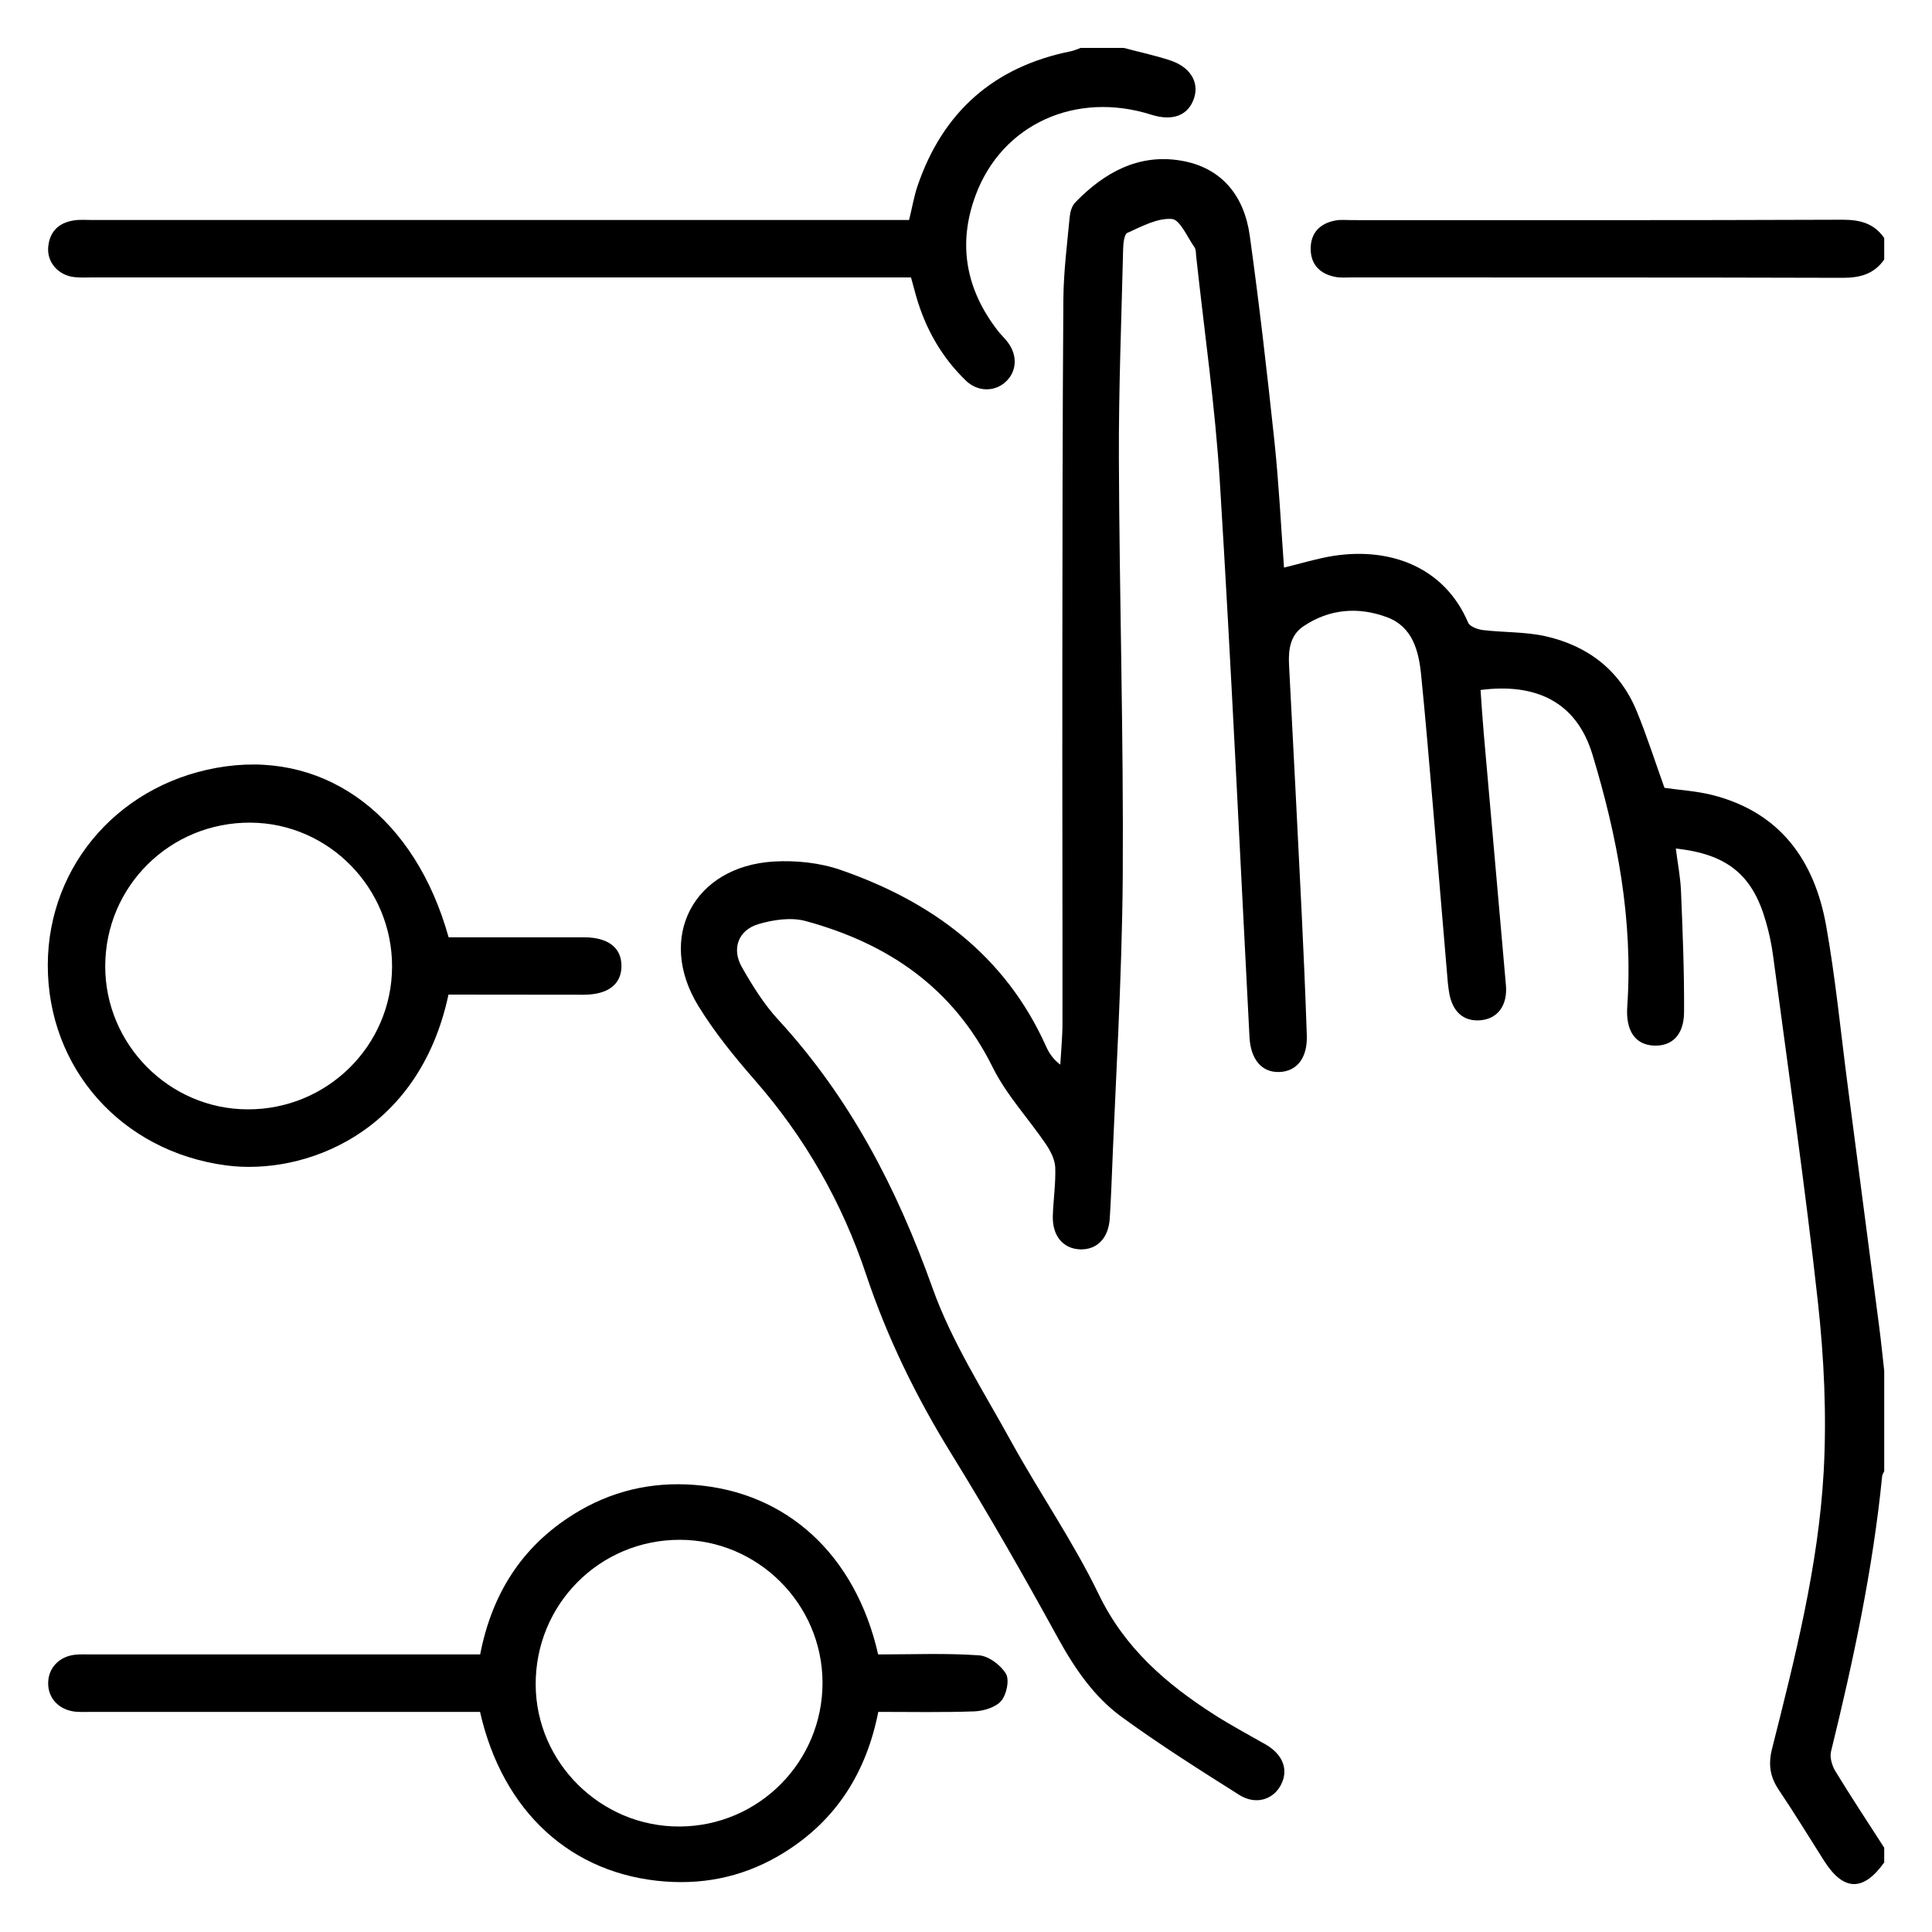
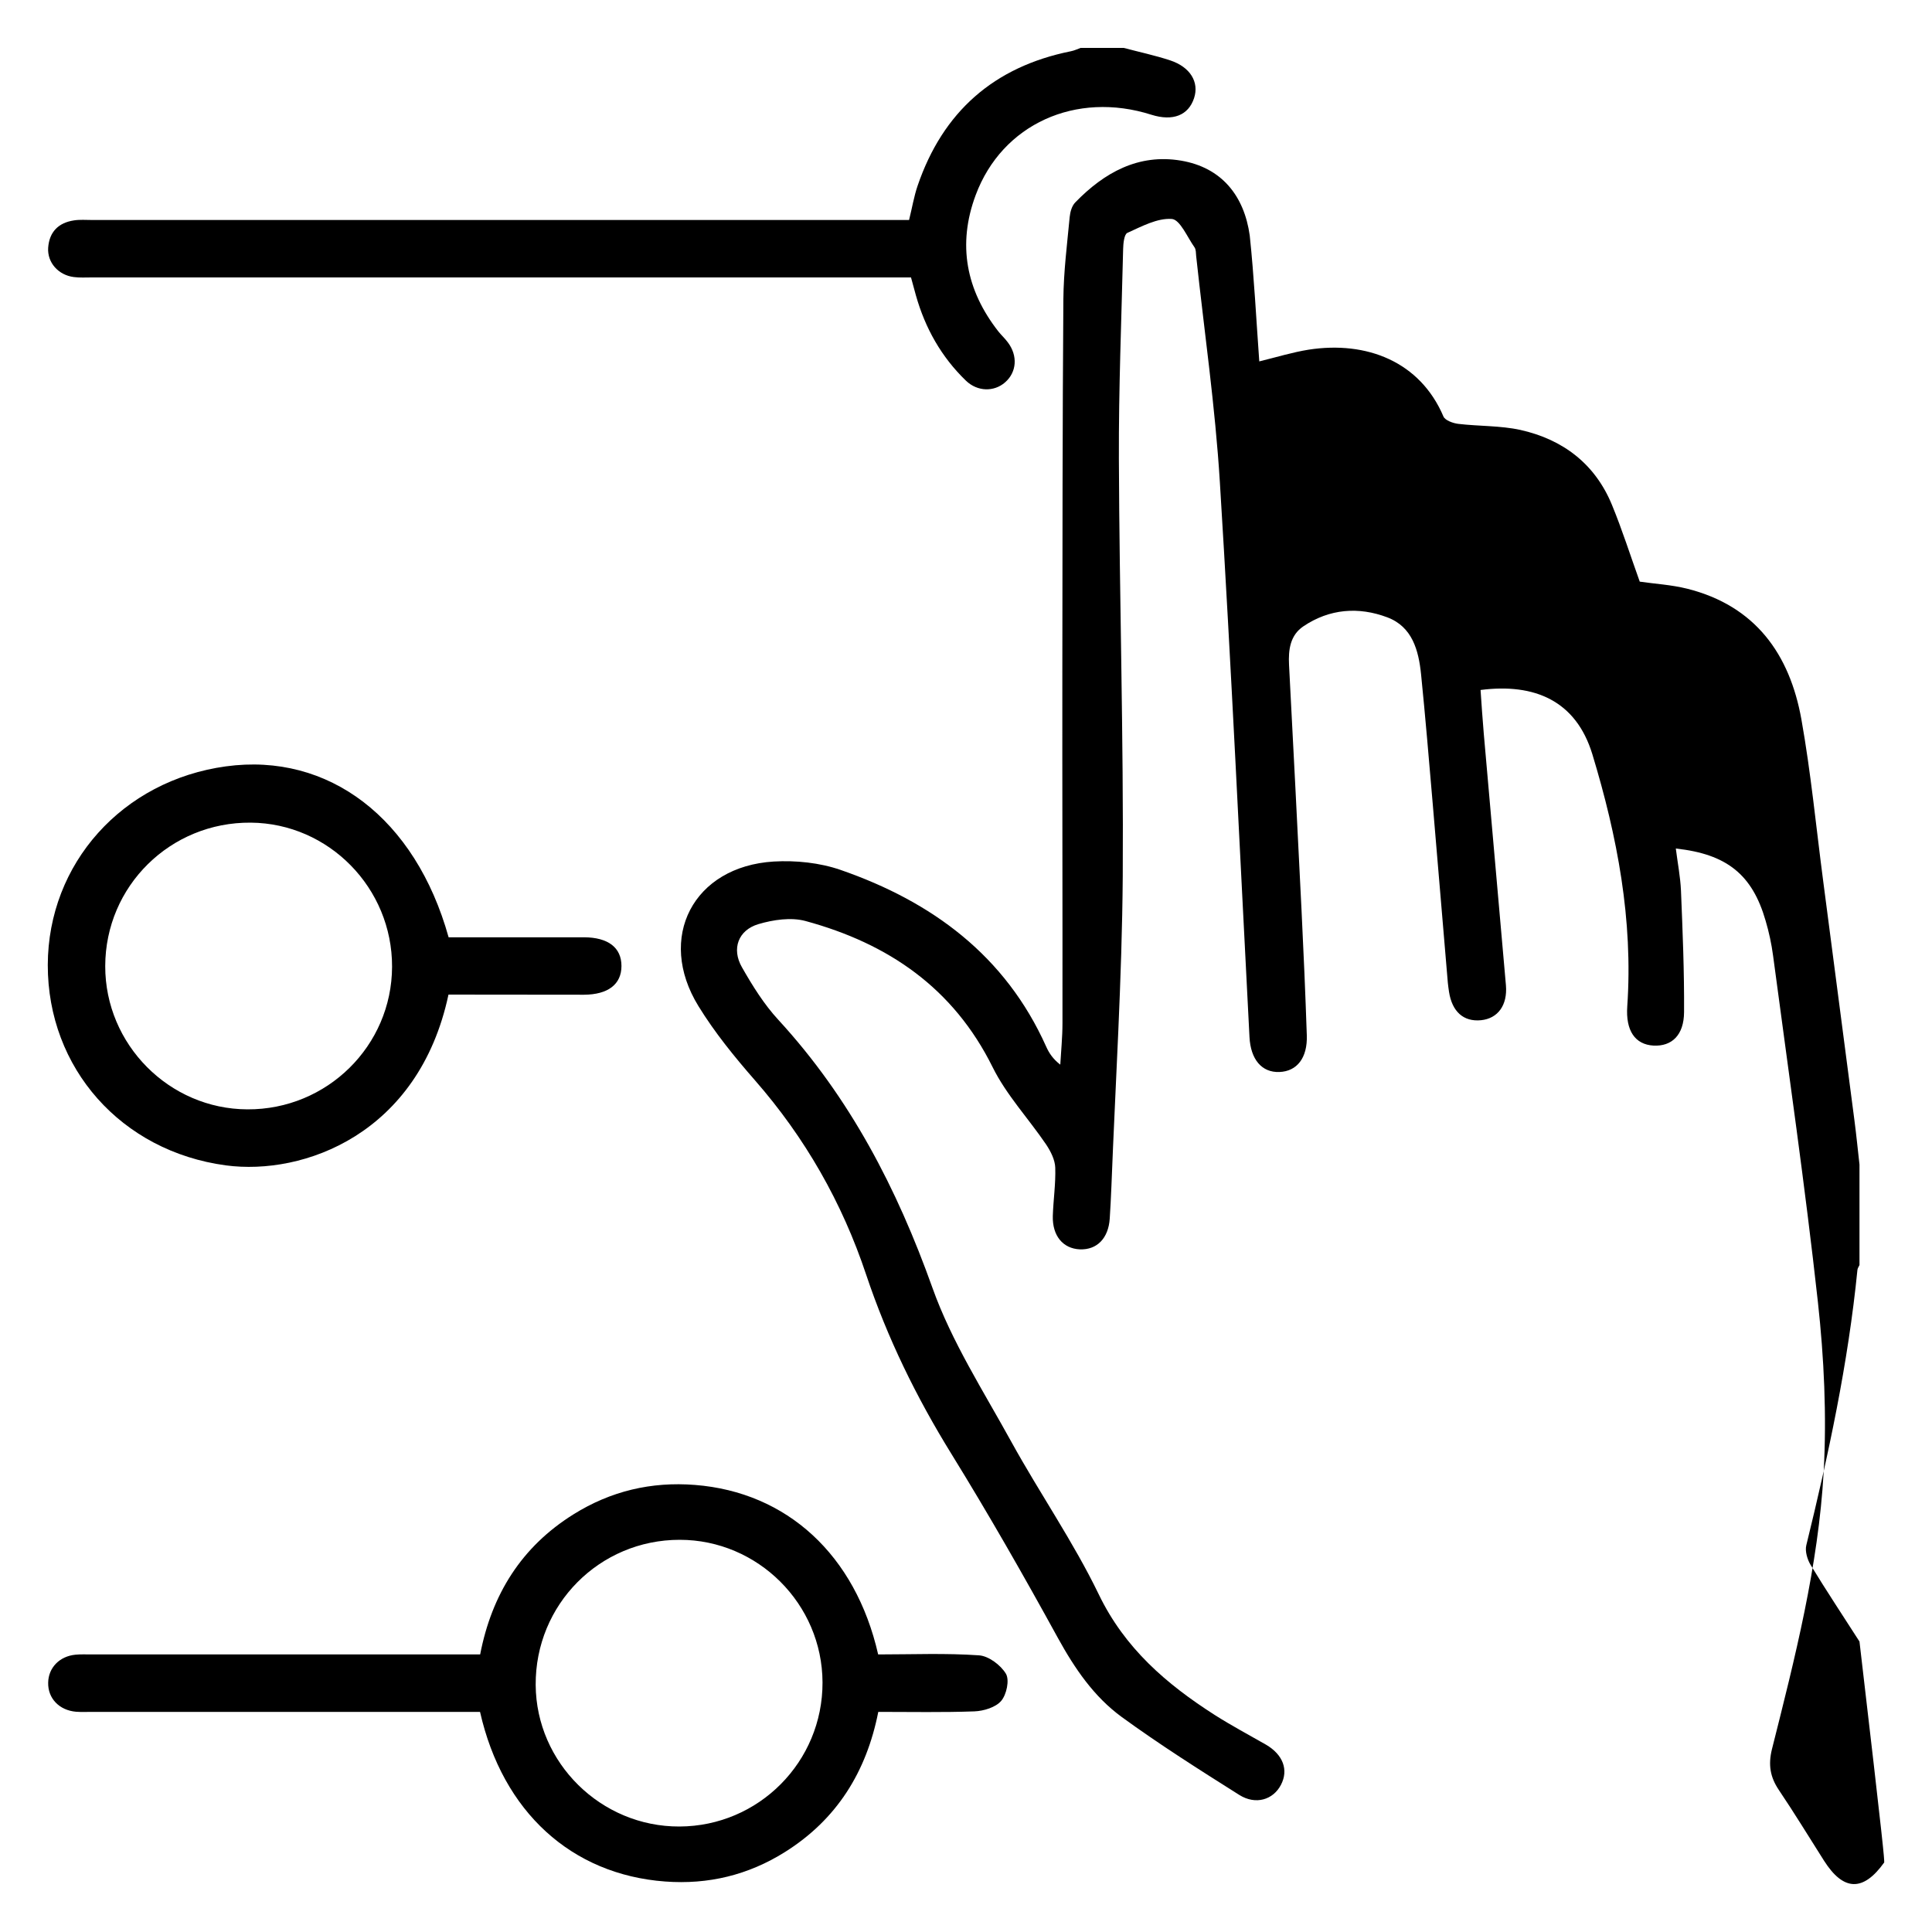
<svg xmlns="http://www.w3.org/2000/svg" version="1.1" id="Layer_1" x="0px" y="0px" viewBox="0 0 150 150" style="enable-background:new 0 0 150 150;" xml:space="preserve">
  <g>
-     <path d="M146.29,144.6c-1.63,2.28-3.16,2.24-4.67-0.13c-1.17-1.84-2.3-3.7-3.52-5.51c-0.67-1-0.82-1.95-0.53-3.14   c1.79-7.1,3.61-14.23,4.02-21.56c0.24-4.37,0.03-8.82-0.45-13.18c-0.99-8.98-2.29-17.93-3.48-26.89c-0.12-0.91-0.32-1.83-0.58-2.71   c-1.03-3.57-3-5.17-6.97-5.6c0.14,1.11,0.35,2.18,0.4,3.26c0.13,3.14,0.26,6.29,0.24,9.44c-0.01,1.8-0.96,2.67-2.37,2.6   c-1.44-0.08-2.17-1.17-2.04-3.04c0.46-6.72-0.77-13.19-2.71-19.58c-1.27-4.16-4.49-5.53-8.68-4.99c0.08,1.12,0.15,2.26,0.25,3.39   c0.57,6.51,1.15,13.03,1.72,19.54c0.13,1.55-0.63,2.58-1.94,2.71c-1.35,0.13-2.24-0.66-2.48-2.21c-0.03-0.23-0.07-0.46-0.09-0.69   c-0.39-4.62-0.78-9.24-1.17-13.86c-0.29-3.37-0.57-6.75-0.91-10.11c-0.19-1.85-0.68-3.68-2.62-4.41c-2.23-0.84-4.49-0.67-6.52,0.7   c-1.02,0.69-1.17,1.81-1.11,2.98c0.33,6.35,0.66,12.69,0.97,19.04c0.16,3.24,0.3,6.49,0.41,9.73c0.06,1.75-0.76,2.8-2.13,2.85   c-1.37,0.05-2.23-0.98-2.32-2.71c-0.75-14.36-1.41-28.73-2.3-43.08c-0.36-5.87-1.21-11.71-1.84-17.56   c-0.02-0.23-0.01-0.51-0.13-0.68c-0.56-0.79-1.12-2.15-1.76-2.2c-1.13-0.08-2.34,0.58-3.45,1.08c-0.25,0.11-0.32,0.82-0.33,1.26   c-0.13,5.43-0.35,10.85-0.33,16.28c0.04,10.81,0.37,21.62,0.3,32.43c-0.06,8.02-0.57,16.04-0.88,24.06   c-0.03,0.83-0.08,1.67-0.13,2.5c-0.1,1.53-0.99,2.44-2.32,2.39c-1.31-0.06-2.14-1.05-2.1-2.59c0.04-1.25,0.23-2.5,0.19-3.75   c-0.02-0.61-0.35-1.26-0.7-1.79c-1.37-2.02-3.09-3.85-4.16-6.01c-3.05-6.16-8.12-9.61-14.52-11.35c-1.13-0.31-2.52-0.1-3.67,0.24   c-1.57,0.47-2.09,1.92-1.28,3.34c0.82,1.44,1.72,2.89,2.84,4.1c5.56,6.05,9.21,13.1,11.96,20.81c1.49,4.18,3.97,8.03,6.13,11.96   c2.19,3.97,4.8,7.74,6.77,11.81c2.02,4.2,5.26,6.98,9.01,9.38c1.29,0.82,2.64,1.54,3.97,2.3c1.34,0.78,1.78,1.97,1.17,3.13   c-0.6,1.15-1.95,1.58-3.23,0.78c-3.09-1.95-6.19-3.91-9.14-6.06c-2.15-1.57-3.64-3.76-4.94-6.12c-2.65-4.83-5.39-9.63-8.28-14.31   c-2.72-4.4-4.97-9-6.61-13.9c-1.87-5.61-4.74-10.64-8.64-15.1c-1.58-1.81-3.12-3.7-4.38-5.75c-3.28-5.32-0.4-10.85,5.84-11.23   c1.72-0.1,3.57,0.09,5.19,0.65c7.1,2.46,12.8,6.65,15.97,13.73c0.22,0.49,0.52,0.95,1.09,1.39c0.06-1.07,0.17-2.14,0.17-3.22   c0.01-9.14-0.02-18.27-0.01-27.41c0.01-9.6,0.01-19.21,0.08-28.81c0.02-2.13,0.29-4.25,0.49-6.37c0.04-0.4,0.17-0.87,0.44-1.14   c2.24-2.31,4.9-3.79,8.19-3.24c3.17,0.53,4.92,2.73,5.35,5.82c0.74,5.32,1.35,10.66,1.92,16.01c0.34,3.22,0.5,6.46,0.74,9.77   c1.35-0.33,2.58-0.71,3.83-0.91c4.51-0.7,8.66,0.93,10.47,5.19c0.13,0.3,0.74,0.52,1.15,0.57c1.6,0.19,3.26,0.13,4.82,0.47   c3.31,0.74,5.81,2.64,7.12,5.84c0.79,1.92,1.42,3.91,2.15,5.94c1.15,0.17,2.45,0.24,3.69,0.55c5.28,1.33,7.95,5.07,8.86,10.14   c0.74,4.15,1.14,8.35,1.69,12.54c0.81,6.2,1.62,12.41,2.43,18.61c0.15,1.14,0.26,2.28,0.39,3.42c0,2.6,0,5.2,0,7.8   c-0.06,0.13-0.15,0.25-0.16,0.38c-0.72,7.24-2.24,14.33-3.97,21.38c-0.11,0.46,0.08,1.1,0.34,1.53c1.22,2,2.52,3.96,3.79,5.94   C146.29,143.86,146.29,144.23,146.29,144.6z" />
+     <path d="M146.29,144.6c-1.63,2.28-3.16,2.24-4.67-0.13c-1.17-1.84-2.3-3.7-3.52-5.51c-0.67-1-0.82-1.95-0.53-3.14   c1.79-7.1,3.61-14.23,4.02-21.56c0.24-4.37,0.03-8.82-0.45-13.18c-0.99-8.98-2.29-17.93-3.48-26.89c-0.12-0.91-0.32-1.83-0.58-2.71   c-1.03-3.57-3-5.17-6.97-5.6c0.14,1.11,0.35,2.18,0.4,3.26c0.13,3.14,0.26,6.29,0.24,9.44c-0.01,1.8-0.96,2.67-2.37,2.6   c-1.44-0.08-2.17-1.17-2.04-3.04c0.46-6.72-0.77-13.19-2.71-19.58c-1.27-4.16-4.49-5.53-8.68-4.99c0.08,1.12,0.15,2.26,0.25,3.39   c0.57,6.51,1.15,13.03,1.72,19.54c0.13,1.55-0.63,2.58-1.94,2.71c-1.35,0.13-2.24-0.66-2.48-2.21c-0.03-0.23-0.07-0.46-0.09-0.69   c-0.39-4.62-0.78-9.24-1.17-13.86c-0.29-3.37-0.57-6.75-0.91-10.11c-0.19-1.85-0.68-3.68-2.62-4.41c-2.23-0.84-4.49-0.67-6.52,0.7   c-1.02,0.69-1.17,1.81-1.11,2.98c0.33,6.35,0.66,12.69,0.97,19.04c0.16,3.24,0.3,6.49,0.41,9.73c0.06,1.75-0.76,2.8-2.13,2.85   c-1.37,0.05-2.23-0.98-2.32-2.71c-0.75-14.36-1.41-28.73-2.3-43.08c-0.36-5.87-1.21-11.71-1.84-17.56   c-0.02-0.23-0.01-0.51-0.13-0.68c-0.56-0.79-1.12-2.15-1.76-2.2c-1.13-0.08-2.34,0.58-3.45,1.08c-0.25,0.11-0.32,0.82-0.33,1.26   c-0.13,5.43-0.35,10.85-0.33,16.28c0.04,10.81,0.37,21.62,0.3,32.43c-0.06,8.02-0.57,16.04-0.88,24.06   c-0.03,0.83-0.08,1.67-0.13,2.5c-0.1,1.53-0.99,2.44-2.32,2.39c-1.31-0.06-2.14-1.05-2.1-2.59c0.04-1.25,0.23-2.5,0.19-3.75   c-0.02-0.61-0.35-1.26-0.7-1.79c-1.37-2.02-3.09-3.85-4.16-6.01c-3.05-6.16-8.12-9.61-14.52-11.35c-1.13-0.31-2.52-0.1-3.67,0.24   c-1.57,0.47-2.09,1.92-1.28,3.34c0.82,1.44,1.72,2.89,2.84,4.1c5.56,6.05,9.21,13.1,11.96,20.81c1.49,4.18,3.97,8.03,6.13,11.96   c2.19,3.97,4.8,7.74,6.77,11.81c2.02,4.2,5.26,6.98,9.01,9.38c1.29,0.82,2.64,1.54,3.97,2.3c1.34,0.78,1.78,1.97,1.17,3.13   c-0.6,1.15-1.95,1.58-3.23,0.78c-3.09-1.95-6.19-3.91-9.14-6.06c-2.15-1.57-3.64-3.76-4.94-6.12c-2.65-4.83-5.39-9.63-8.28-14.31   c-2.72-4.4-4.97-9-6.61-13.9c-1.87-5.61-4.74-10.64-8.64-15.1c-1.58-1.81-3.12-3.7-4.38-5.75c-3.28-5.32-0.4-10.85,5.84-11.23   c1.72-0.1,3.57,0.09,5.19,0.65c7.1,2.46,12.8,6.65,15.97,13.73c0.22,0.49,0.52,0.95,1.09,1.39c0.06-1.07,0.17-2.14,0.17-3.22   c0.01-9.14-0.02-18.27-0.01-27.41c0.01-9.6,0.01-19.21,0.08-28.81c0.02-2.13,0.29-4.25,0.49-6.37c0.04-0.4,0.17-0.87,0.44-1.14   c2.24-2.31,4.9-3.79,8.19-3.24c3.17,0.53,4.92,2.73,5.35,5.82c0.34,3.22,0.5,6.46,0.74,9.77   c1.35-0.33,2.58-0.71,3.83-0.91c4.51-0.7,8.66,0.93,10.47,5.19c0.13,0.3,0.74,0.52,1.15,0.57c1.6,0.19,3.26,0.13,4.82,0.47   c3.31,0.74,5.81,2.64,7.12,5.84c0.79,1.92,1.42,3.91,2.15,5.94c1.15,0.17,2.45,0.24,3.69,0.55c5.28,1.33,7.95,5.07,8.86,10.14   c0.74,4.15,1.14,8.35,1.69,12.54c0.81,6.2,1.62,12.41,2.43,18.61c0.15,1.14,0.26,2.28,0.39,3.42c0,2.6,0,5.2,0,7.8   c-0.06,0.13-0.15,0.25-0.16,0.38c-0.72,7.24-2.24,14.33-3.97,21.38c-0.11,0.46,0.08,1.1,0.34,1.53c1.22,2,2.52,3.96,3.79,5.94   C146.29,143.86,146.29,144.23,146.29,144.6z" />
    <path d="M87.25,3.72c1.2,0.32,2.43,0.58,3.61,0.97c1.56,0.52,2.25,1.69,1.85,2.92c-0.44,1.35-1.65,1.82-3.31,1.3   c-5.87-1.87-11.6,0.73-13.65,6.24c-1.43,3.84-0.74,7.38,1.76,10.58c0.23,0.29,0.51,0.54,0.73,0.84c0.8,1.05,0.7,2.33-0.21,3.12   c-0.85,0.74-2.13,0.73-3.03-0.13c-1.91-1.84-3.17-4.08-3.89-6.63c-0.12-0.44-0.24-0.88-0.38-1.39c-0.58,0-1.14,0-1.69,0   c-20.64,0-41.28,0-61.92,0c-0.46,0-0.93,0.03-1.39-0.03c-1.2-0.15-2.07-1.13-1.99-2.28c0.09-1.23,0.8-1.94,2.01-2.12   c0.45-0.07,0.93-0.03,1.39-0.03c20.59,0,41.19,0,61.78,0c0.55,0,1.09,0,1.66,0c0.24-0.96,0.38-1.83,0.66-2.65   c1.96-5.75,5.93-9.25,11.9-10.45c0.26-0.05,0.51-0.17,0.76-0.26C85.02,3.72,86.14,3.72,87.25,3.72z" />
-     <path d="M146.29,20.15c-0.79,1.13-1.87,1.42-3.23,1.42c-12.71-0.04-25.42-0.02-38.13-0.03c-0.42,0-0.85,0.04-1.25-0.04   c-1.2-0.23-1.92-0.96-1.92-2.19c0-1.23,0.72-1.97,1.92-2.19c0.4-0.08,0.83-0.03,1.25-0.03c12.71,0,25.42,0.02,38.13-0.03   c1.36,0,2.44,0.28,3.23,1.42C146.29,19.04,146.29,19.59,146.29,20.15z" />
    <path d="M68.18,128.45c2.65,0,5.25-0.11,7.83,0.07c0.75,0.05,1.69,0.76,2.09,1.43c0.29,0.49,0.05,1.62-0.37,2.11   c-0.43,0.5-1.35,0.78-2.07,0.81c-2.45,0.09-4.91,0.04-7.47,0.04c-0.92,4.66-3.22,8.36-7.26,10.89c-2.84,1.78-5.95,2.53-9.29,2.28   c-7.26-0.54-12.61-5.39-14.37-13.17c-0.5,0-1.04,0-1.58,0c-9.51,0-19.02,0-28.53,0c-0.42,0-0.84,0.02-1.25-0.01   c-1.31-0.11-2.2-1.04-2.17-2.26c0.02-1.16,0.88-2.05,2.12-2.17c0.41-0.04,0.83-0.02,1.25-0.02c9.51,0,19.02,0,28.53,0   c0.51,0,1.01,0,1.64,0c0.9-4.66,3.21-8.36,7.25-10.88c2.88-1.8,6.03-2.55,9.43-2.28C61.09,115.85,66.42,120.71,68.18,128.45z    M52.75,141.81c6.16-0.02,11.13-5.03,11.11-11.19c-0.02-6.09-5.02-11.07-11.09-11.07c-6.23,0-11.22,5.03-11.18,11.27   C41.63,136.87,46.66,141.83,52.75,141.81z" />
    <path d="M34.82,77.22c-2.31,10.85-11.27,14.06-17.28,13.26C9.41,89.39,3.7,82.93,3.71,74.92C3.73,67.04,9.5,60.6,17.54,59.5   c7.98-1.09,14.71,4.03,17.29,13.27c2.36,0,4.77,0,7.17,0c1.11,0,2.23,0,3.34,0c1.88,0.01,2.91,0.8,2.91,2.23   c0,1.42-1.04,2.22-2.91,2.23C41.82,77.23,38.31,77.22,34.82,77.22z M30.44,75.06c0.02-6.11-4.91-11.14-10.97-11.19   c-6.24-0.05-11.29,4.92-11.3,11.14c-0.01,6.08,4.97,11.1,11.04,11.12C25.39,86.16,30.42,81.2,30.44,75.06z" />
  </g>
</svg>